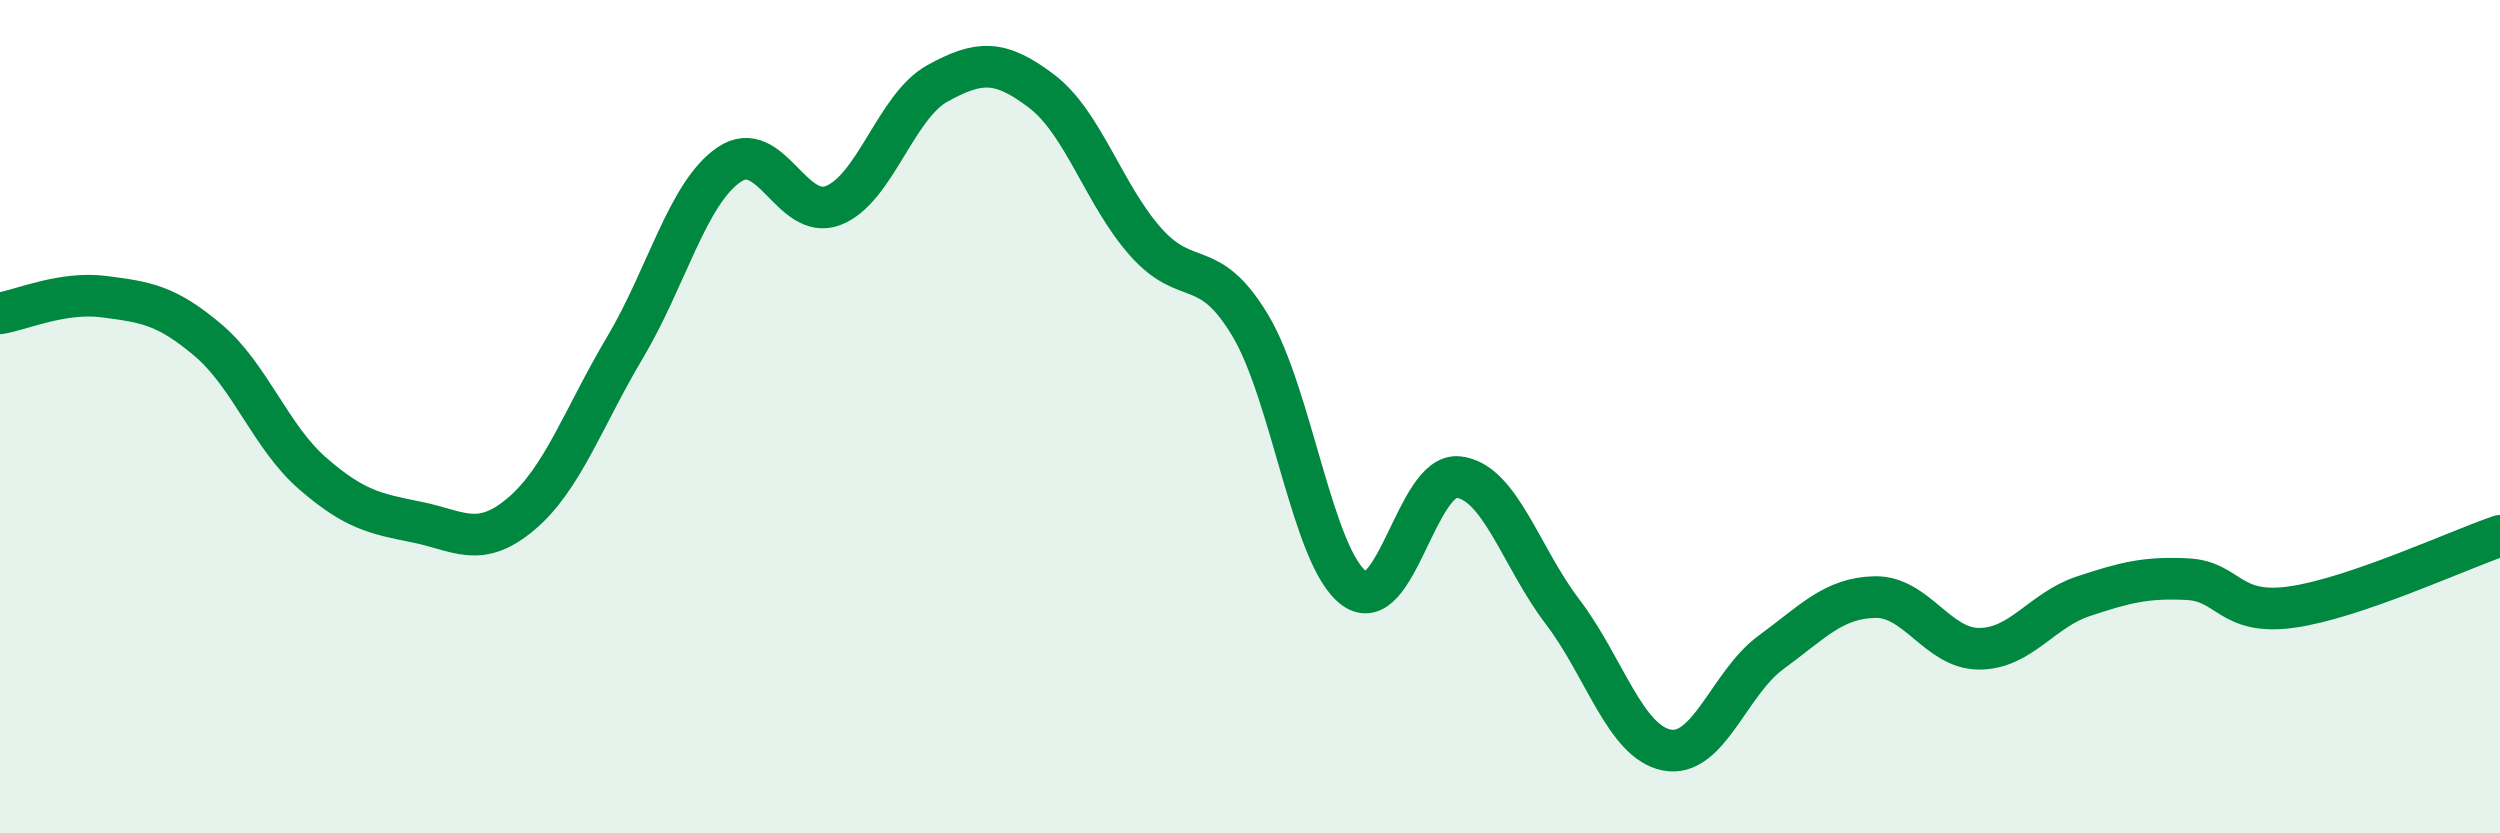
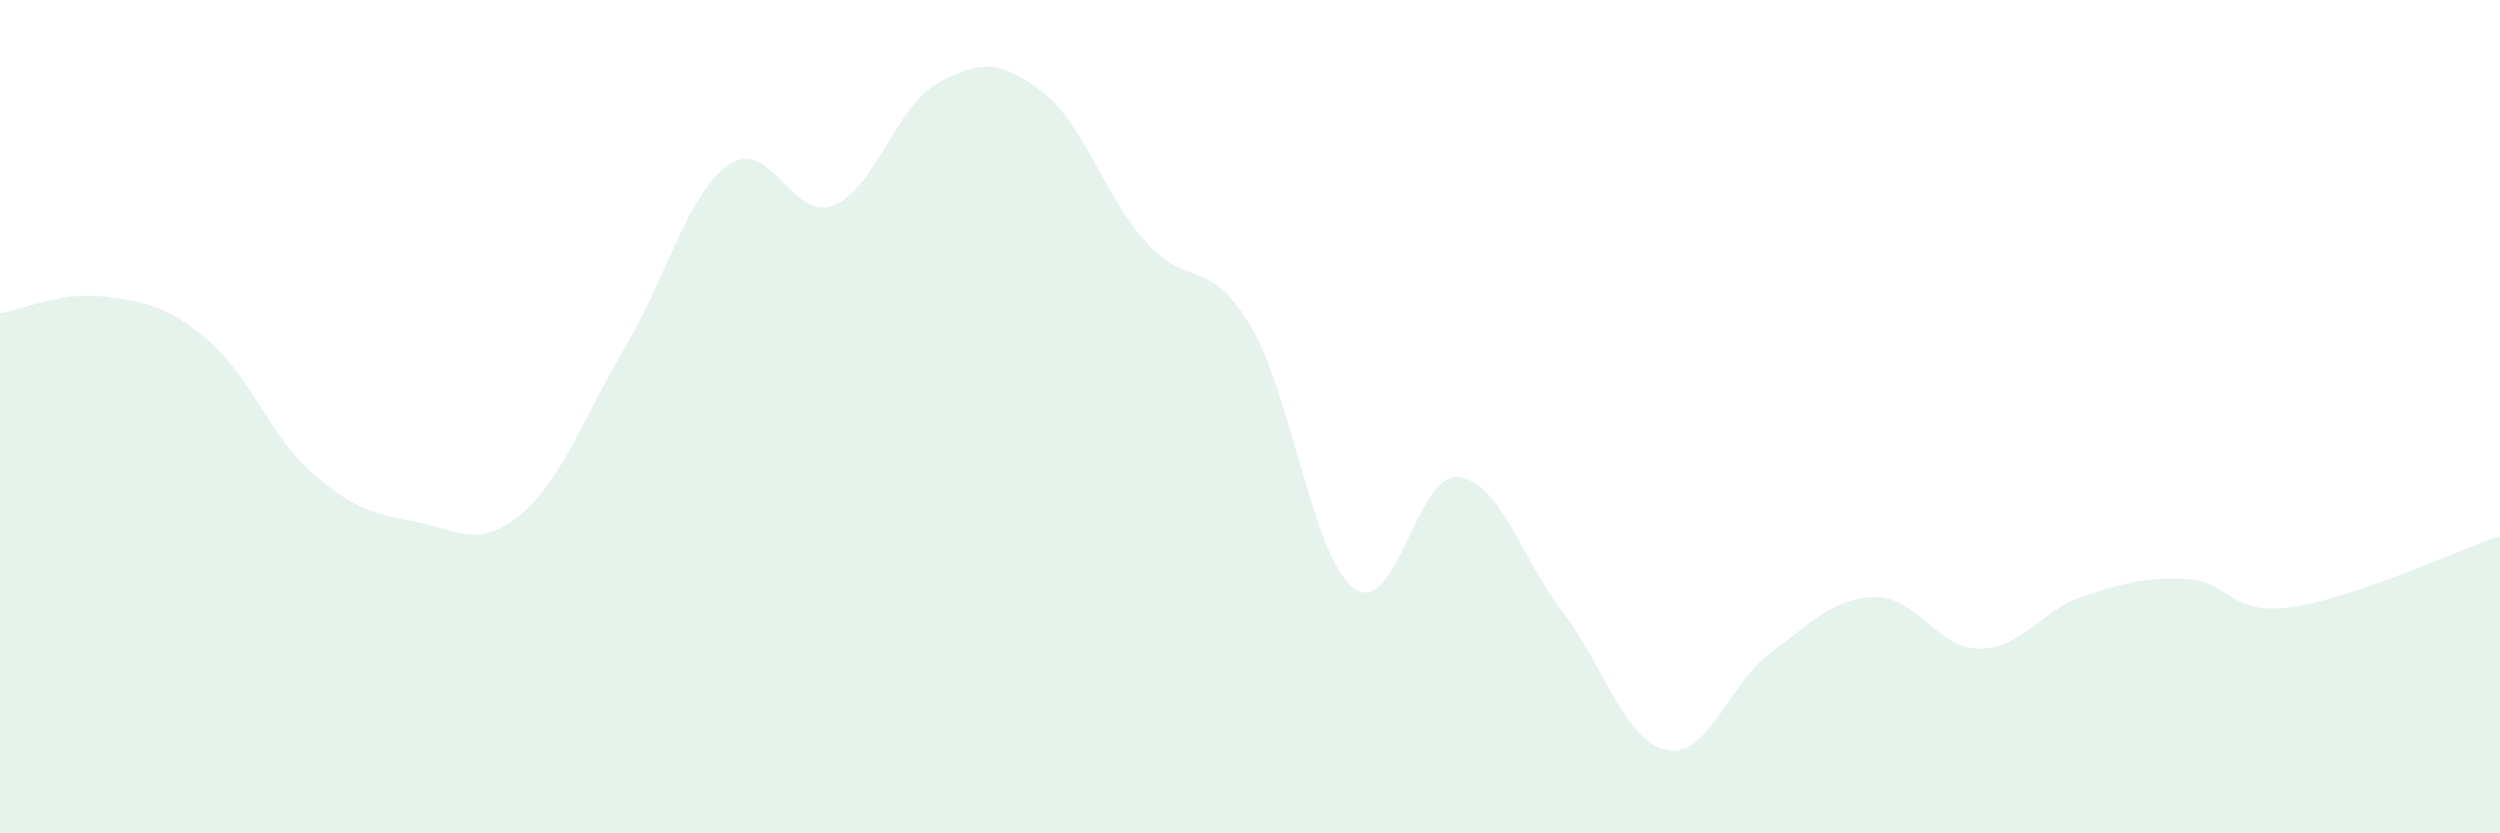
<svg xmlns="http://www.w3.org/2000/svg" width="60" height="20" viewBox="0 0 60 20">
  <path d="M 0,7.52 C 0.5,7.44 1.5,6.99 2.5,7.12 C 3.5,7.25 4,7.32 5,8.17 C 6,9.02 6.5,10.49 7.5,11.36 C 8.5,12.23 9,12.33 10,12.53 C 11,12.73 11.5,13.18 12.5,12.34 C 13.5,11.5 14,10.02 15,8.34 C 16,6.66 16.5,4.63 17.5,3.95 C 18.5,3.27 19,5.32 20,4.93 C 21,4.54 21.5,2.55 22.5,2 C 23.5,1.45 24,1.43 25,2.19 C 26,2.95 26.5,4.69 27.5,5.81 C 28.5,6.93 29,6.14 30,7.8 C 31,9.46 31.5,13.39 32.5,14.12 C 33.5,14.85 34,11.34 35,11.45 C 36,11.56 36.5,13.37 37.5,14.68 C 38.5,15.99 39,17.8 40,18 C 41,18.2 41.5,16.39 42.5,15.66 C 43.5,14.93 44,14.35 45,14.33 C 46,14.31 46.5,15.57 47.5,15.57 C 48.5,15.57 49,14.64 50,14.31 C 51,13.98 51.5,13.85 52.5,13.9 C 53.5,13.95 53.5,14.78 55,14.57 C 56.5,14.36 59,13.2 60,12.86L60 20L0 20Z" fill="#008740" opacity="0.1" stroke-linecap="round" stroke-linejoin="round" />
-   <path d="M 0,7.52 C 0.5,7.44 1.5,6.99 2.5,7.12 C 3.5,7.25 4,7.32 5,8.17 C 6,9.02 6.5,10.49 7.5,11.36 C 8.5,12.23 9,12.33 10,12.53 C 11,12.73 11.5,13.18 12.5,12.34 C 13.5,11.5 14,10.02 15,8.34 C 16,6.66 16.5,4.63 17.5,3.95 C 18.5,3.27 19,5.32 20,4.93 C 21,4.54 21.5,2.55 22.5,2 C 23.5,1.45 24,1.43 25,2.19 C 26,2.95 26.5,4.69 27.5,5.81 C 28.5,6.93 29,6.14 30,7.8 C 31,9.46 31.5,13.39 32.5,14.12 C 33.5,14.85 34,11.34 35,11.45 C 36,11.56 36.5,13.37 37.5,14.68 C 38.5,15.99 39,17.8 40,18 C 41,18.2 41.5,16.39 42.5,15.66 C 43.5,14.93 44,14.35 45,14.33 C 46,14.31 46.5,15.57 47.5,15.57 C 48.5,15.57 49,14.64 50,14.31 C 51,13.98 51.5,13.85 52.5,13.9 C 53.5,13.95 53.5,14.78 55,14.57 C 56.5,14.36 59,13.2 60,12.86" stroke="#008740" stroke-width="1" fill="none" stroke-linecap="round" stroke-linejoin="round" />
</svg>